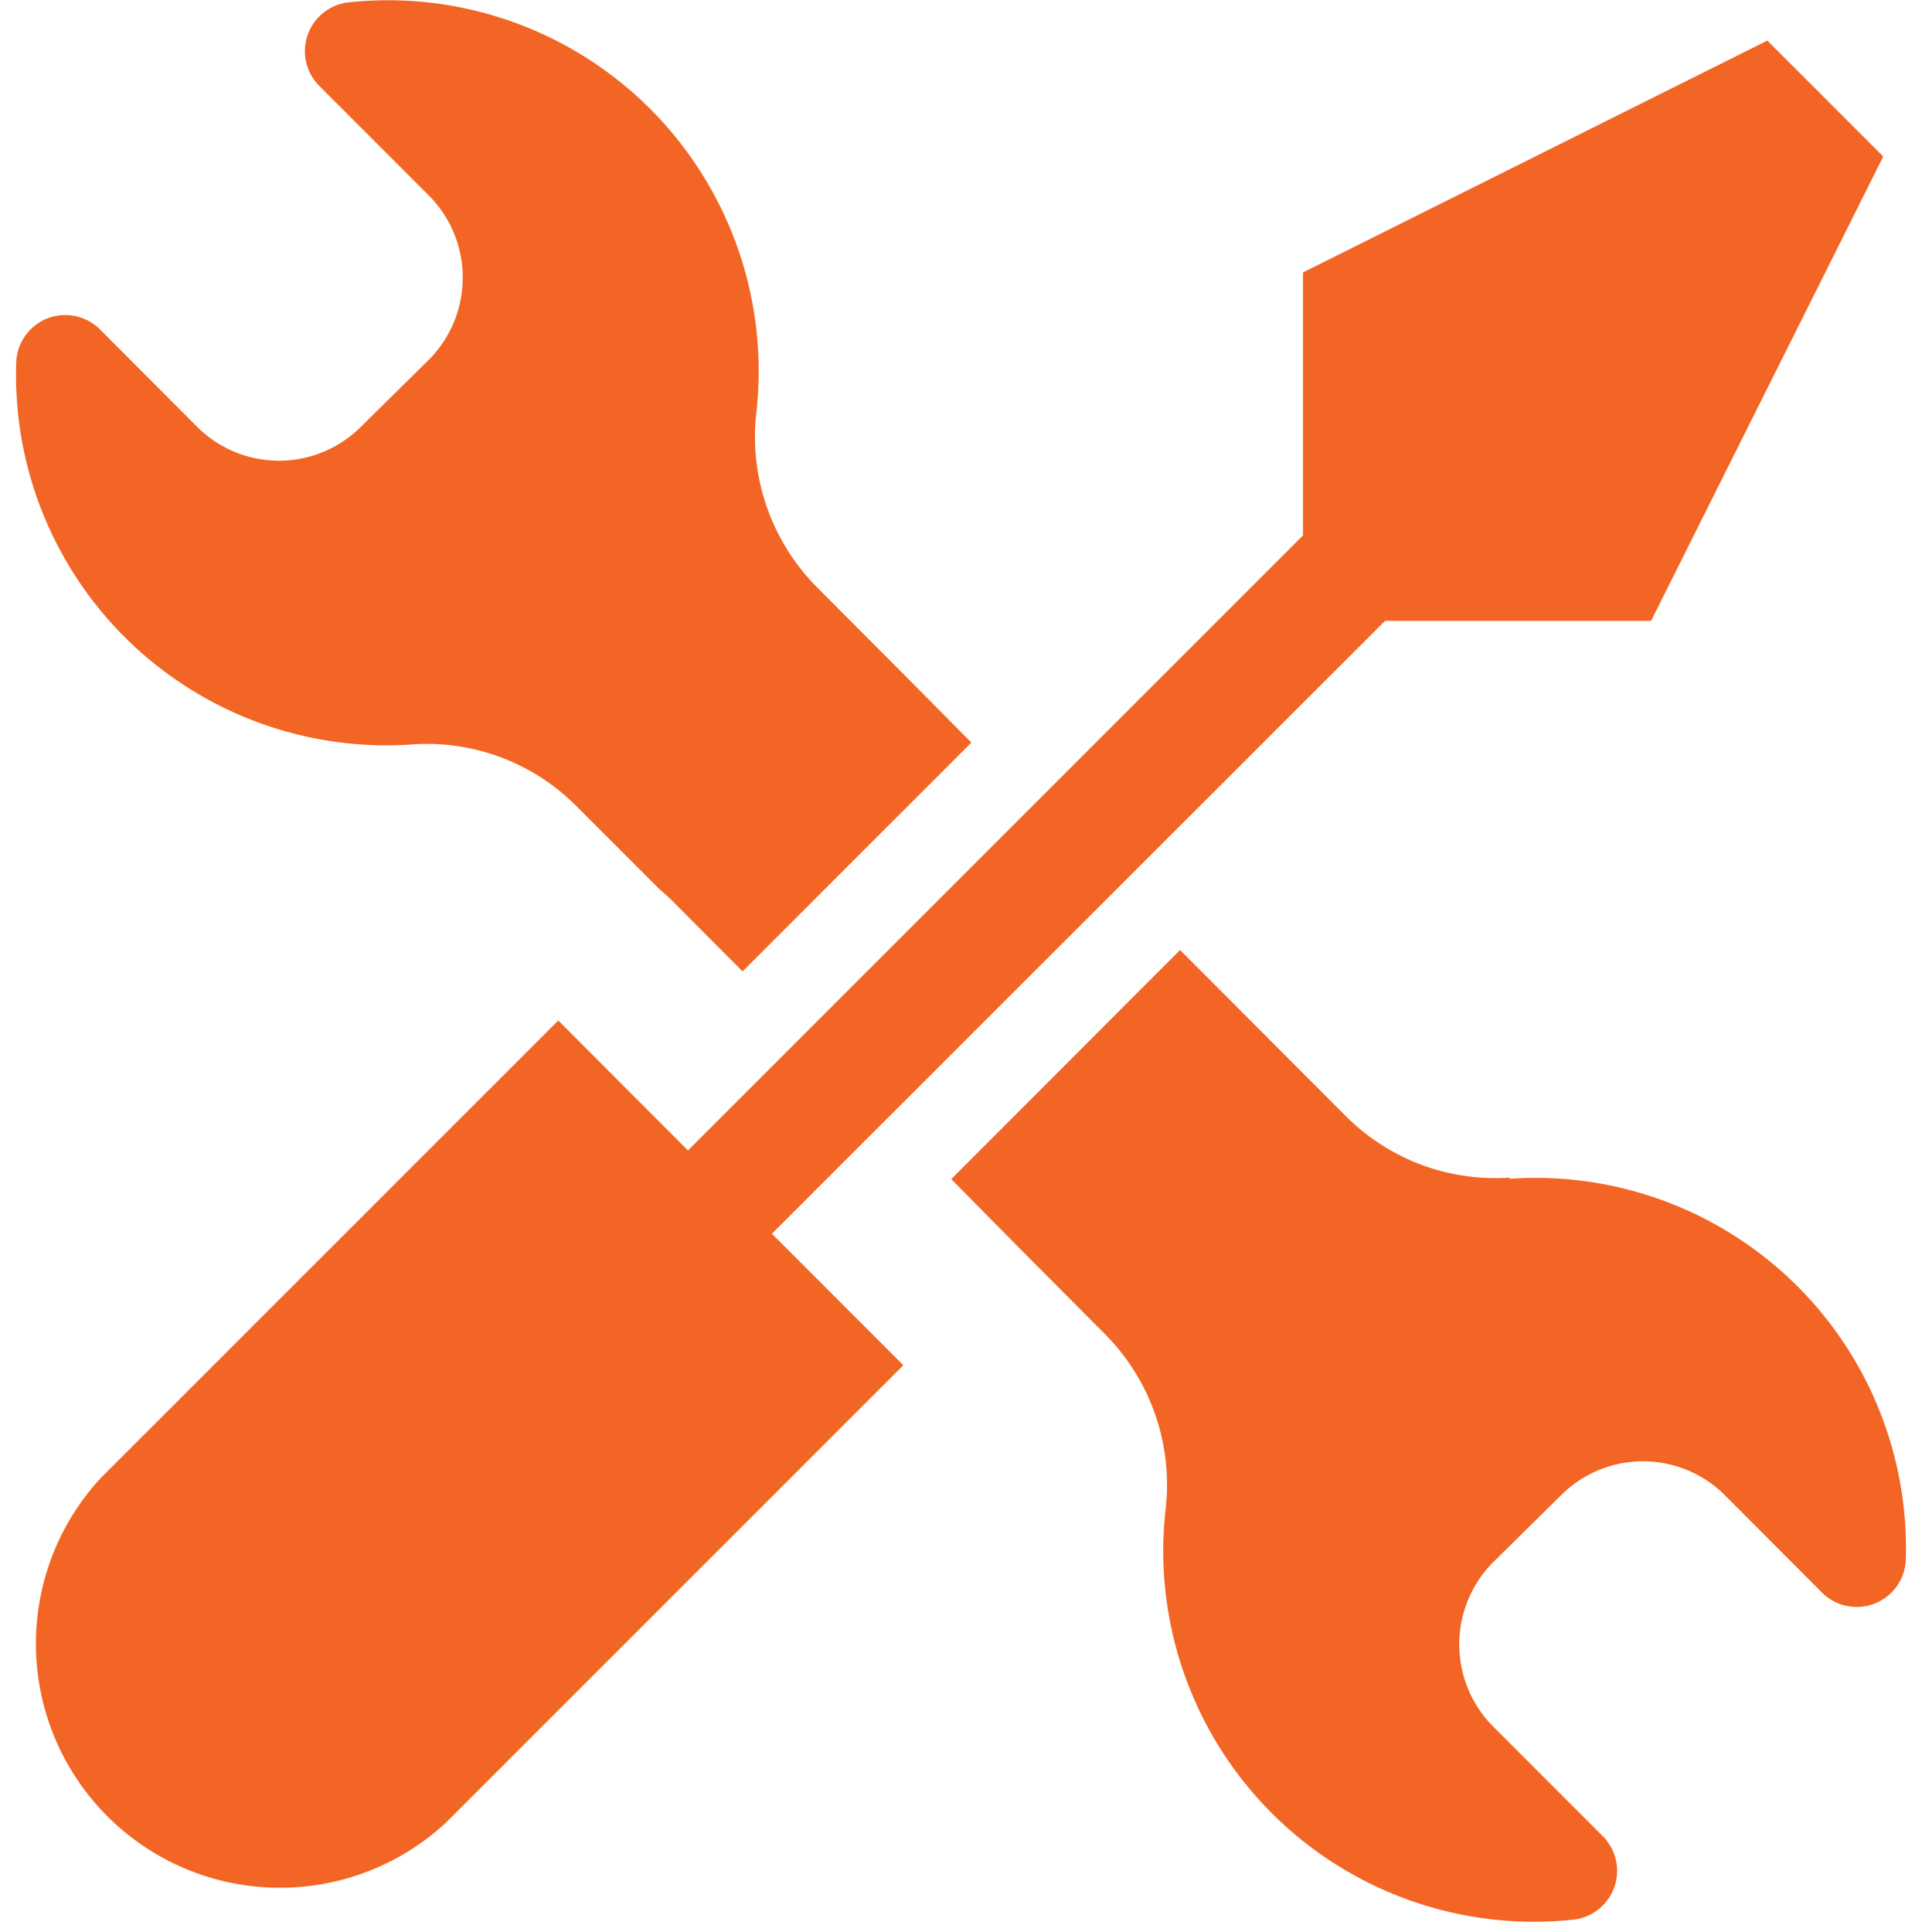
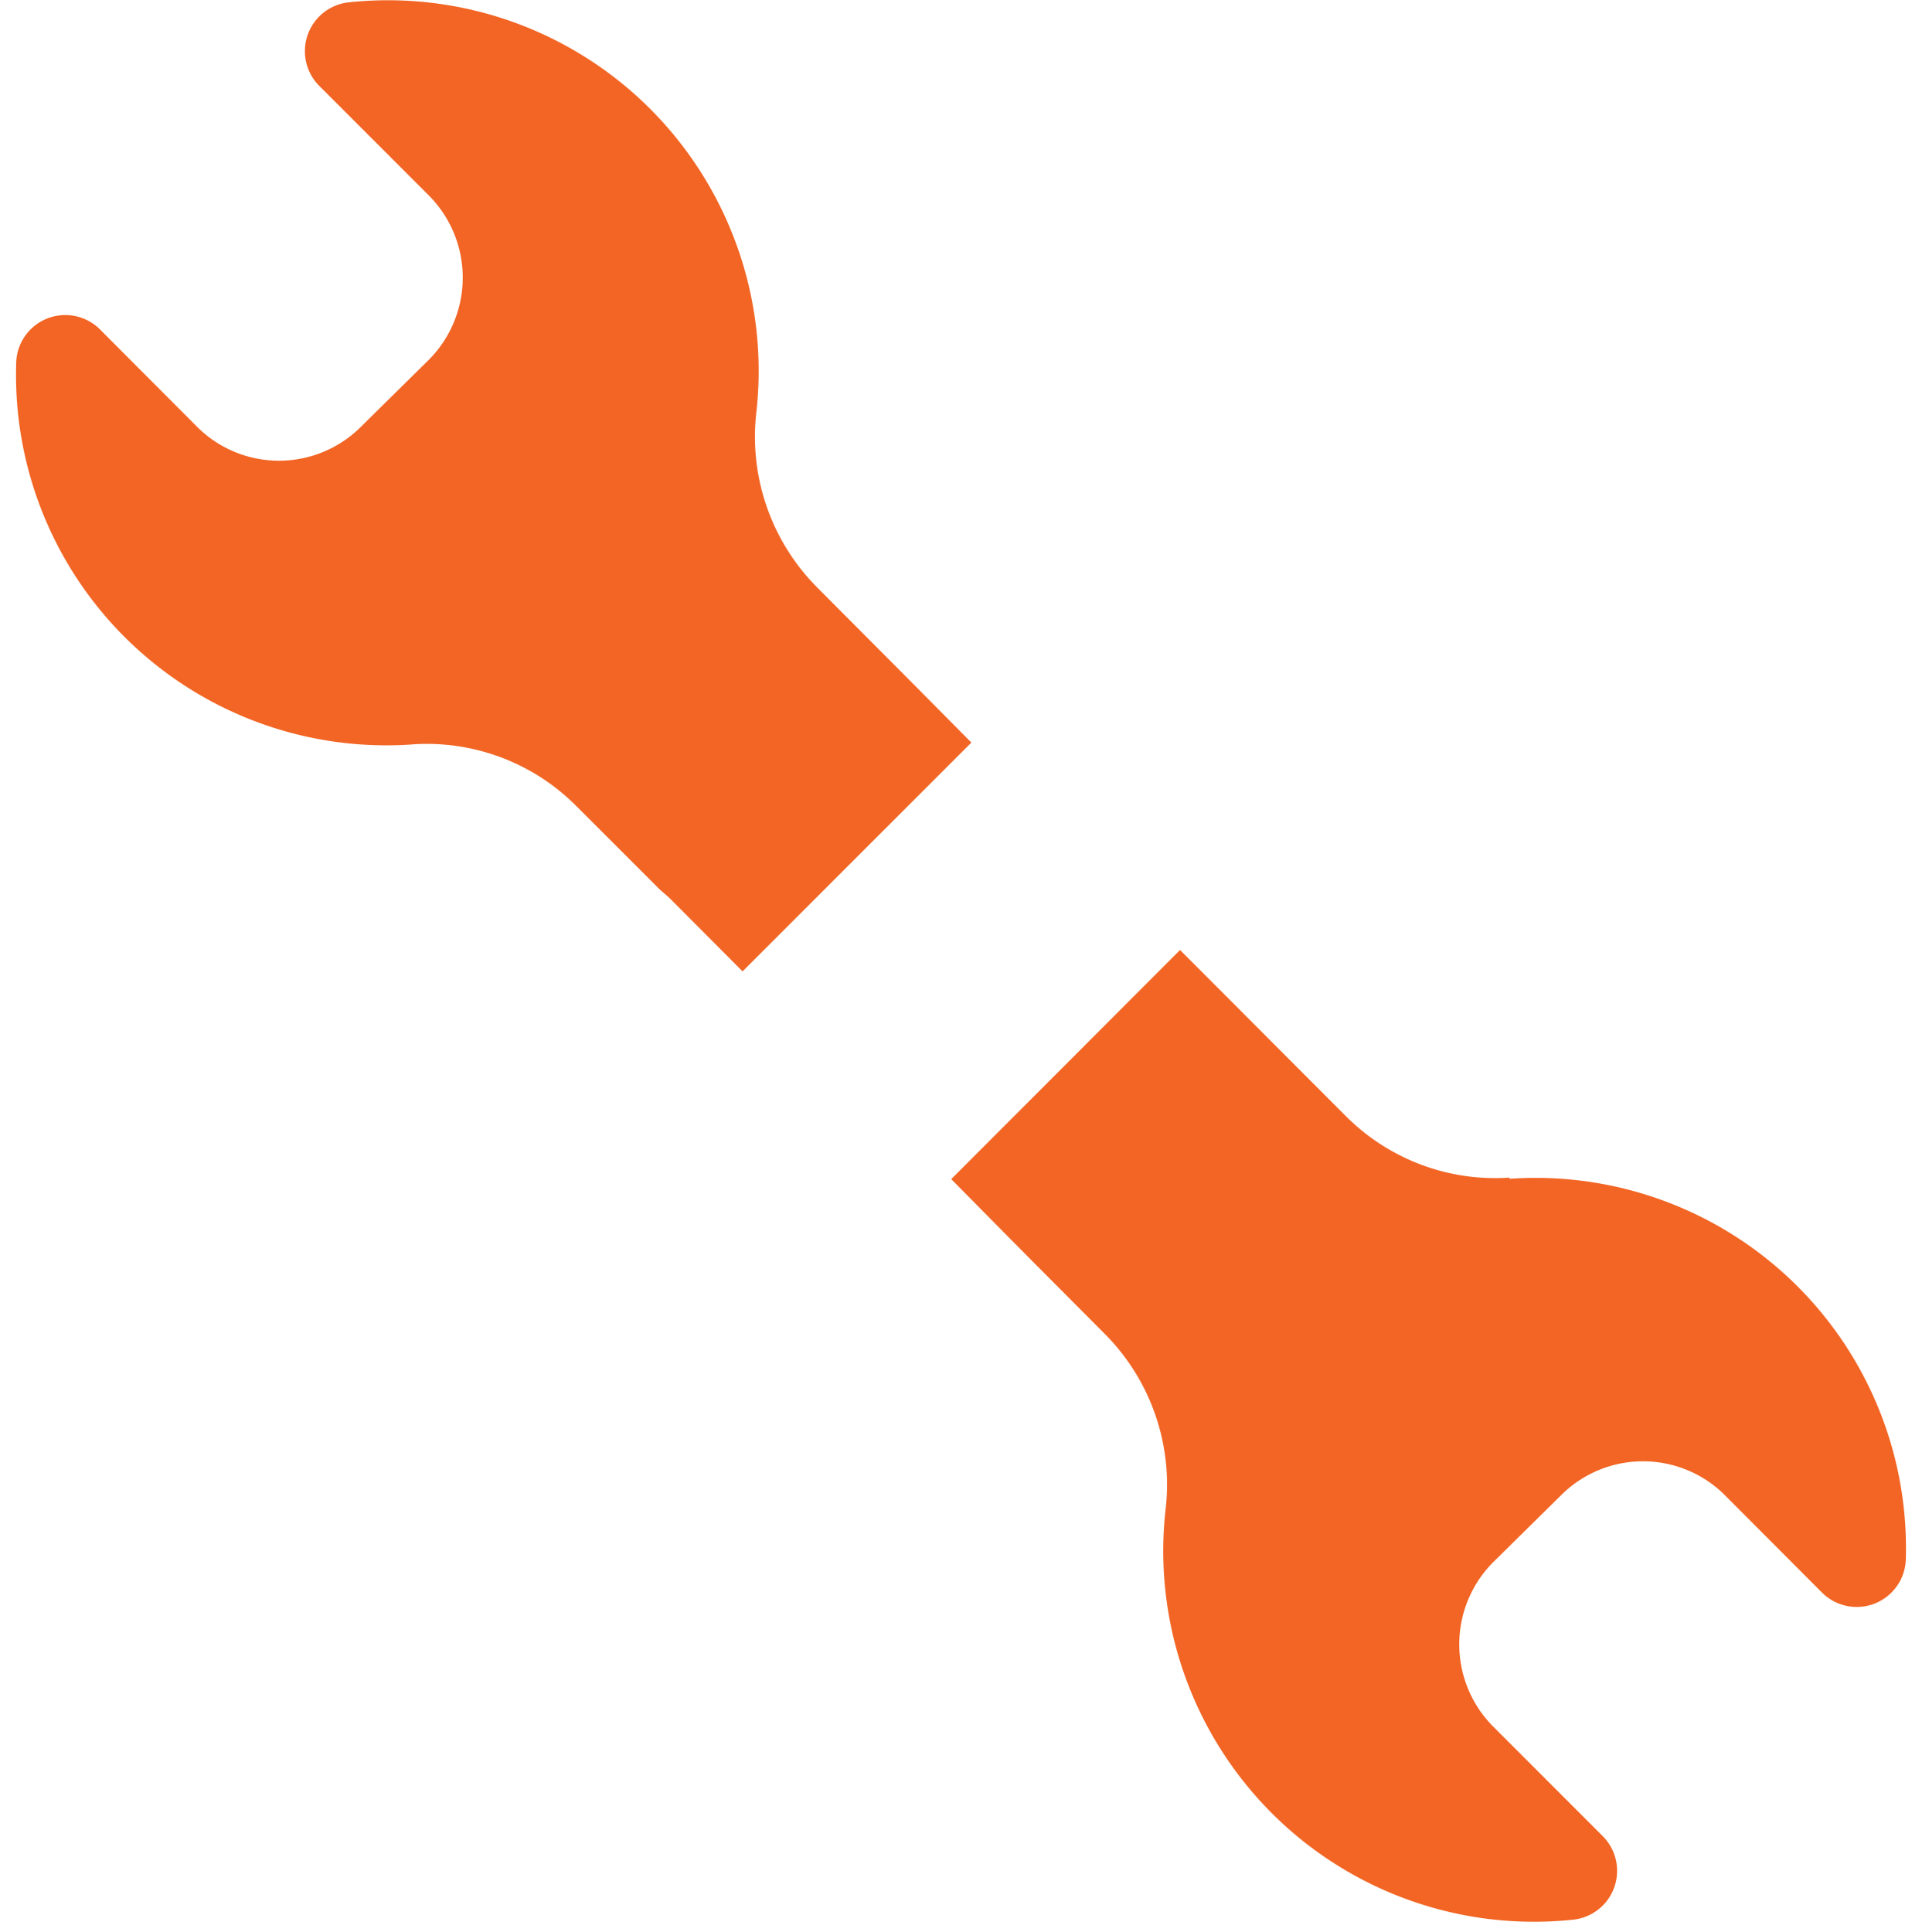
<svg xmlns="http://www.w3.org/2000/svg" viewBox="0 0 63 63.33">
  <defs>
    <style>.cls-1{fill:none;}.cls-2{fill:#f26524;}</style>
  </defs>
  <g id="Layer_2" data-name="Layer 2">
    <g id="Layer_1-2" data-name="Layer 1">
-       <rect class="cls-1" y="0.33" width="63" height="63" />
      <path class="cls-2" d="M13.51,24.4a6.91,6.91,0,0,1,5.36,2l2.77,2.77c.13.11.26.22.38.34l2.32,2.33,7.5-7.5L29.52,22l-2.73-2.74a7,7,0,0,1-2-5.73A12.15,12.15,0,0,0,11.4.08a1.61,1.61,0,0,0-.94,2.73l3.61,3.61a3.82,3.82,0,0,1,0,5.36L11.82,14a3.8,3.8,0,0,1-5.35,0l-3.2-3.21A1.61,1.61,0,0,0,.53,11.94a12.14,12.14,0,0,0,13,12.46Z" />
      <path class="cls-2" d="M49.49,38.6a6.91,6.91,0,0,1-5.36-2l-5.45-5.46-7.5,7.51,2.65,2.68,2.38,2.39a7,7,0,0,1,2,5.73A12.15,12.15,0,0,0,51.6,62.92a1.61,1.61,0,0,0,.94-2.73l-3.61-3.61a3.82,3.82,0,0,1,0-5.36L51.18,49a3.8,3.8,0,0,1,5.35,0l3.2,3.21a1.61,1.61,0,0,0,2.74-1.11,12.14,12.14,0,0,0-13-12.46Z" />
-       <path class="cls-2" d="M61.73,5.13l-3.8-3.8L42.71,8.93v8.62L22.55,37.71,18.3,33.45l-15,15a8,8,0,0,0,11.31,11.3l15-15-4.31-4.31L45.4,20.35h8.72Z" />
    </g>
  </g>
</svg>